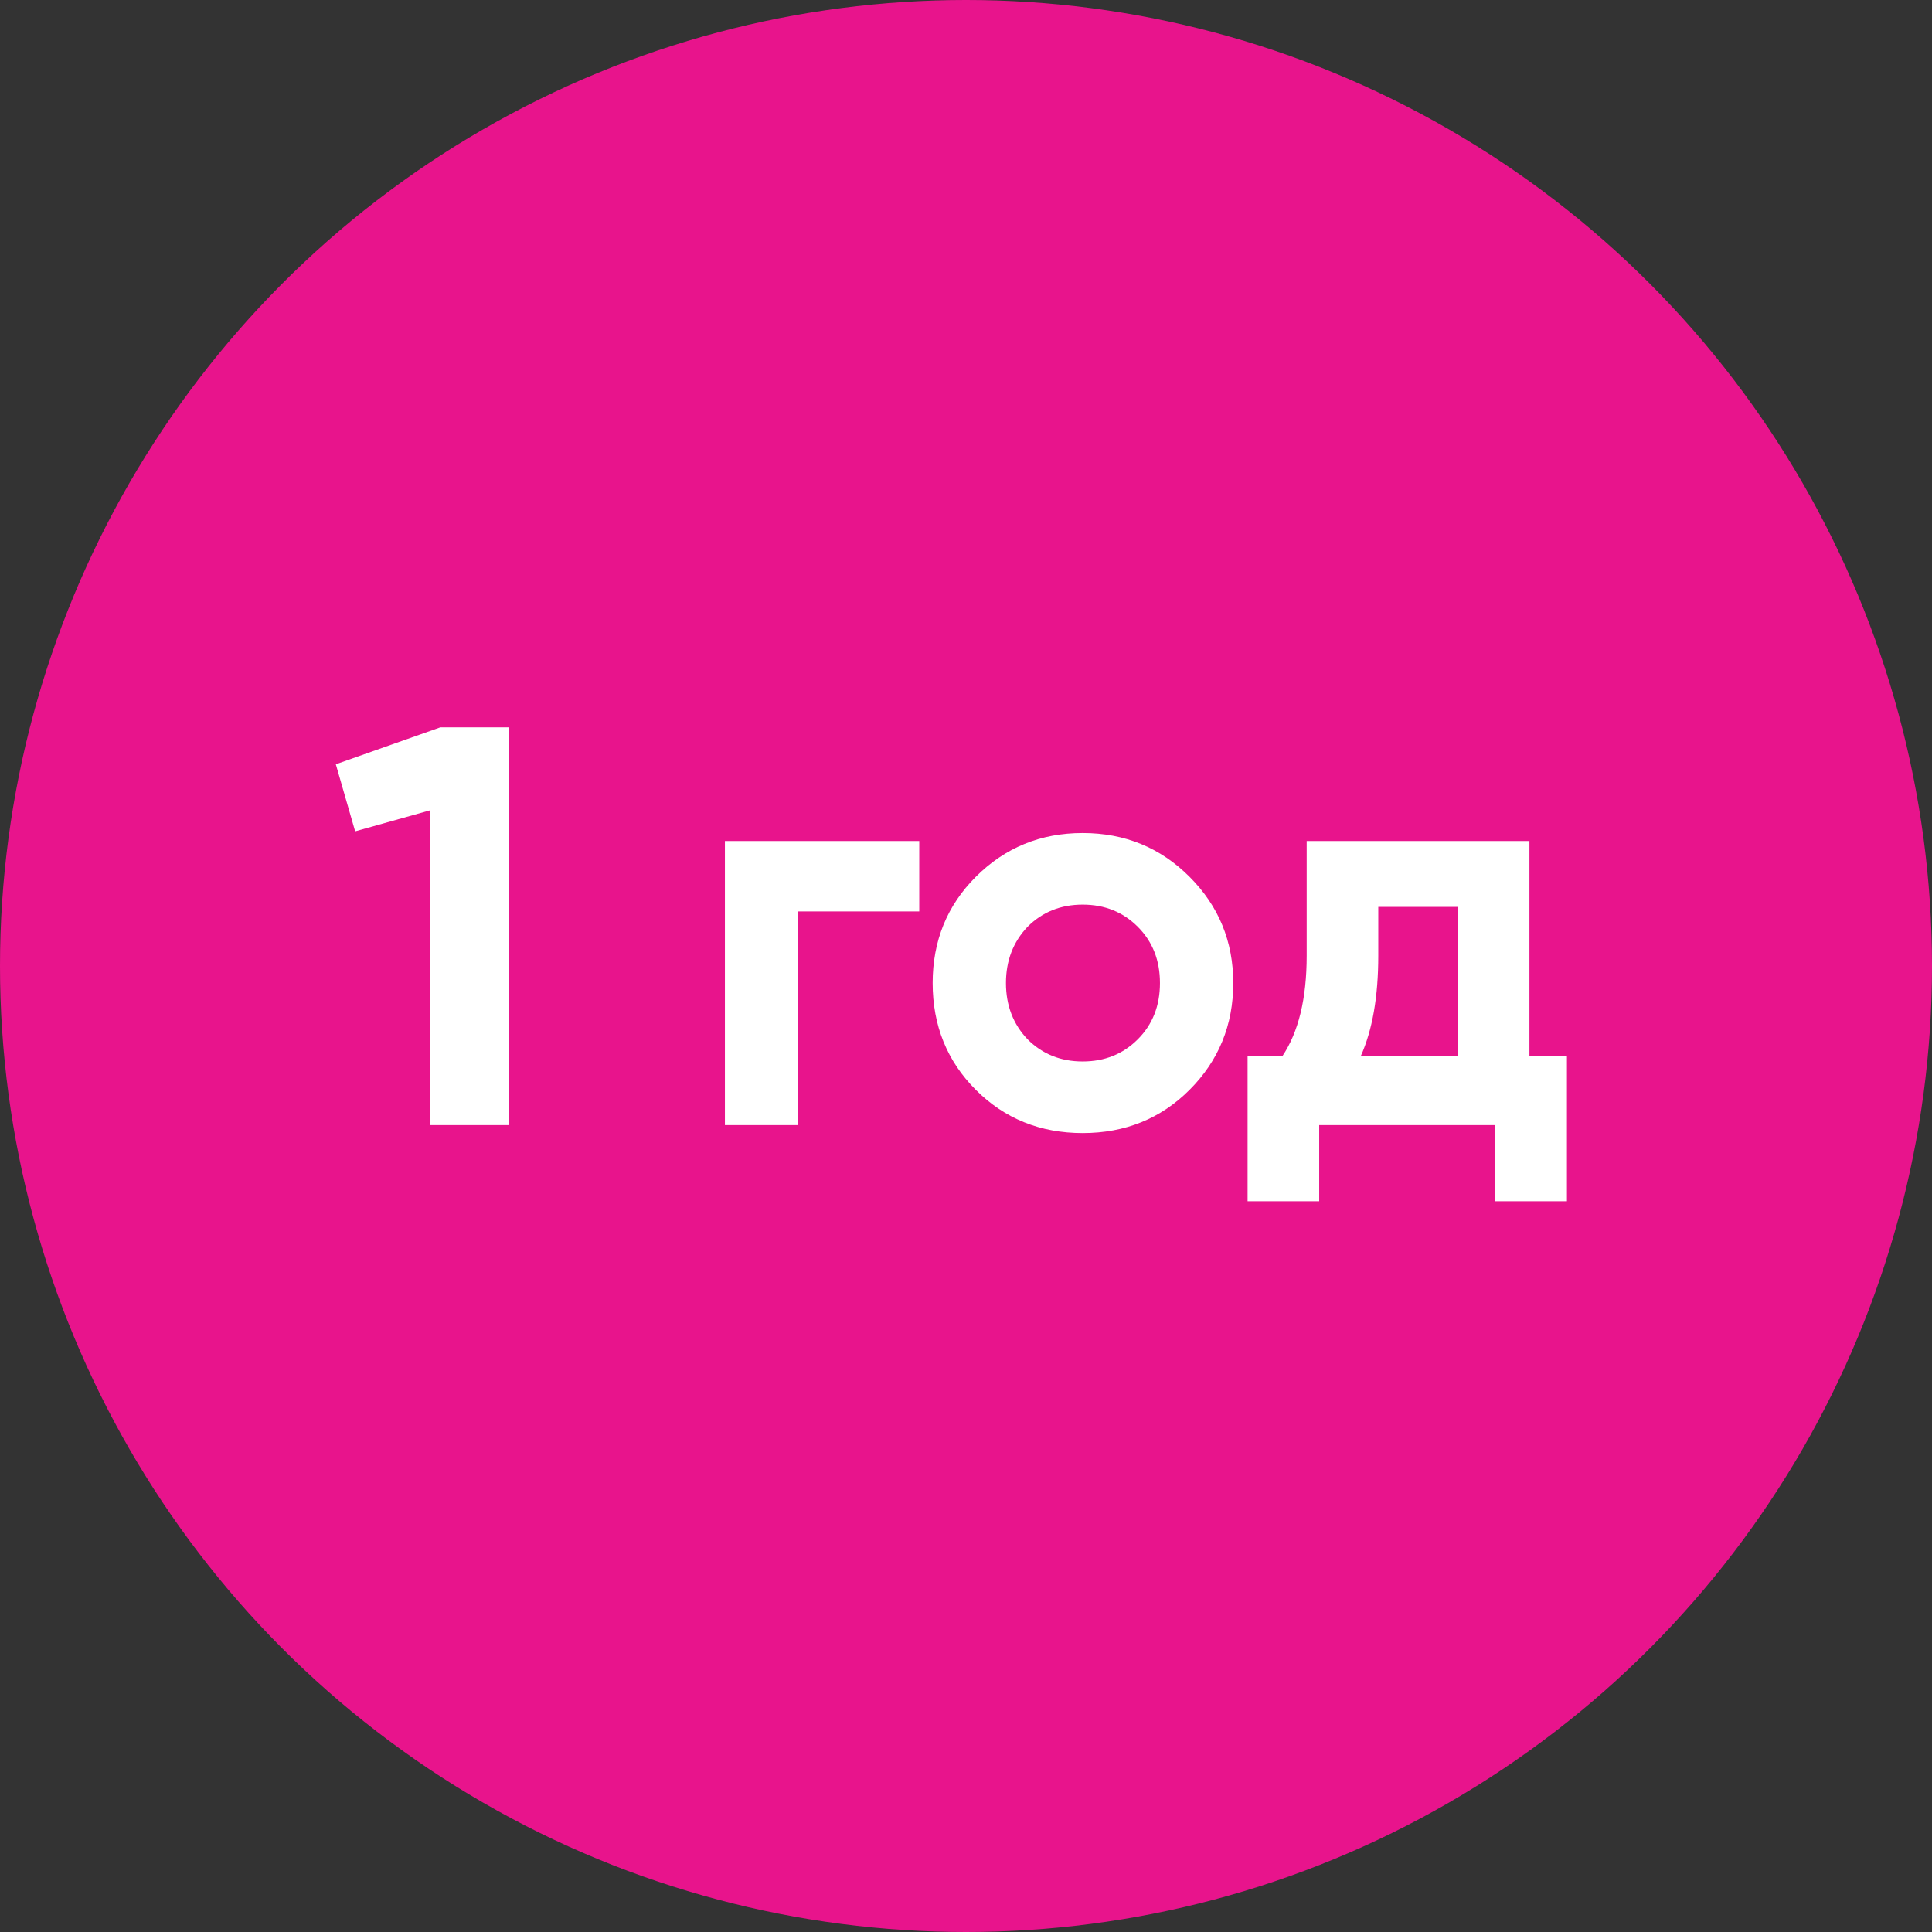
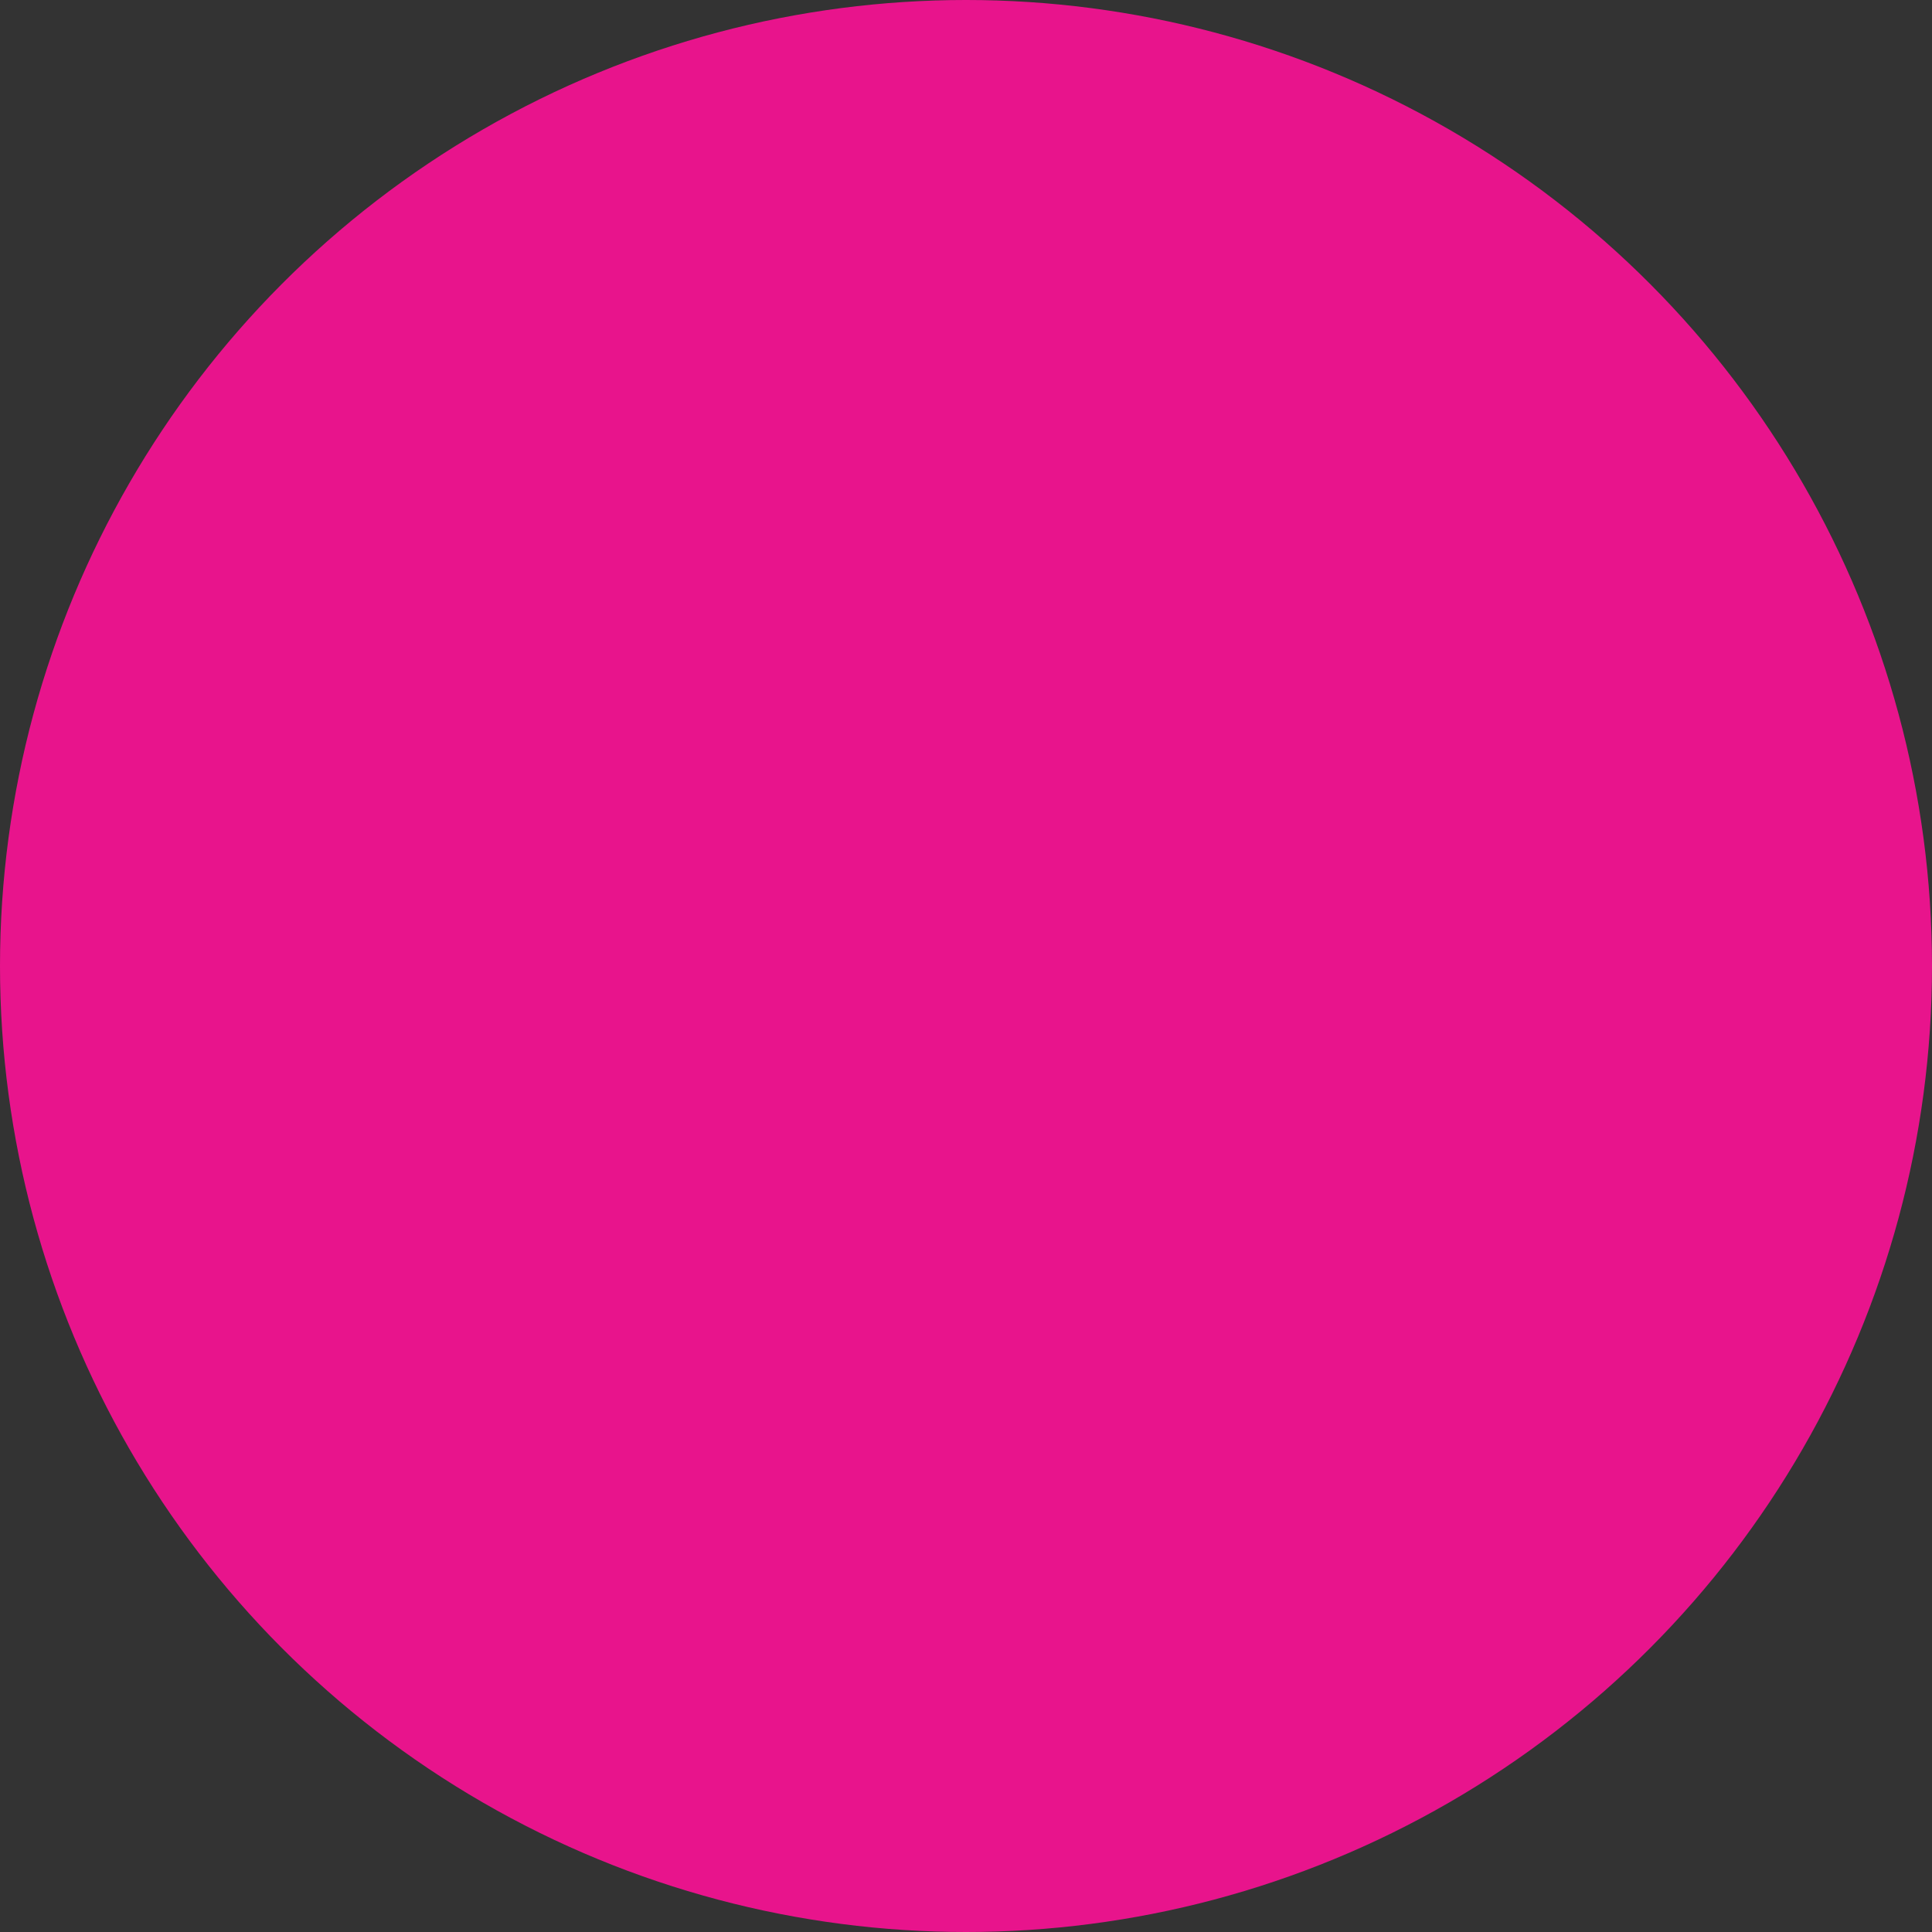
<svg xmlns="http://www.w3.org/2000/svg" width="170" height="170" viewBox="0 0 170 170" fill="none">
  <rect x="0" y="0" width="170" height="170" fill="#333333" stroke="none" />
  <circle cx="85" cy="85" r="85" fill="#E8148C" />
-   <path d="M38.75 64H44.75V99H37.85V71.3L31.25 73.15L29.55 67.25L38.75 64ZM80.886 74V80.2H70.236V99H63.786V74H80.886ZM104.666 95.9C102.133 98.433 98.999 99.7 95.266 99.7C91.533 99.7 88.399 98.433 85.866 95.9C83.333 93.367 82.066 90.233 82.066 86.5C82.066 82.8 83.333 79.683 85.866 77.15C88.433 74.583 91.566 73.3 95.266 73.3C98.966 73.3 102.099 74.583 104.666 77.15C107.233 79.717 108.516 82.833 108.516 86.5C108.516 90.2 107.233 93.333 104.666 95.9ZM90.416 91.45C91.716 92.75 93.333 93.4 95.266 93.4C97.199 93.4 98.816 92.75 100.116 91.45C101.416 90.15 102.066 88.5 102.066 86.5C102.066 84.5 101.416 82.85 100.116 81.55C98.816 80.25 97.199 79.6 95.266 79.6C93.333 79.6 91.716 80.25 90.416 81.55C89.149 82.883 88.516 84.533 88.516 86.5C88.516 88.467 89.149 90.117 90.416 91.45ZM134.577 92.95H137.877V105.7H131.577V99H116.077V105.7H109.777V92.95H112.827C114.26 90.817 114.977 87.867 114.977 84.1V74H134.577V92.95ZM128.277 92.95V79.8H121.277V84.1C121.277 87.7 120.76 90.65 119.727 92.95H128.277Z" fill="white" />
</svg>